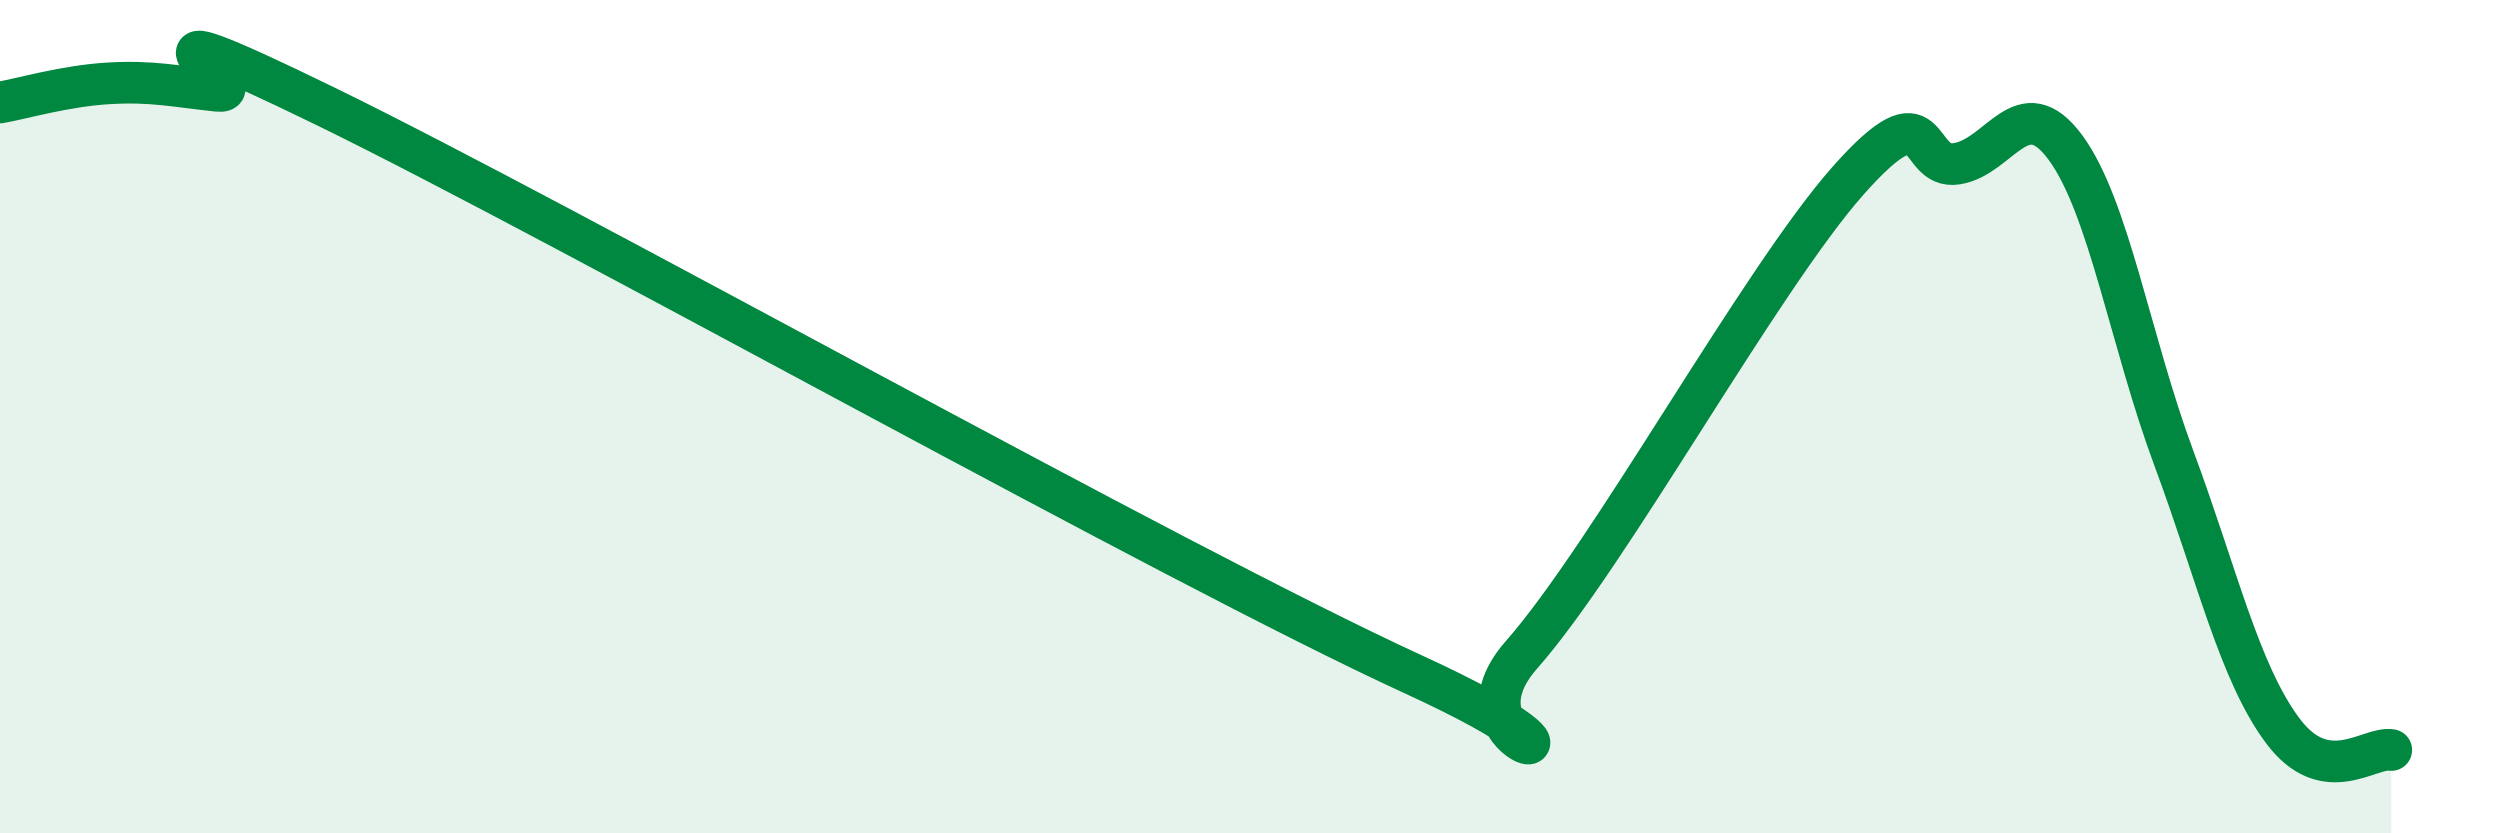
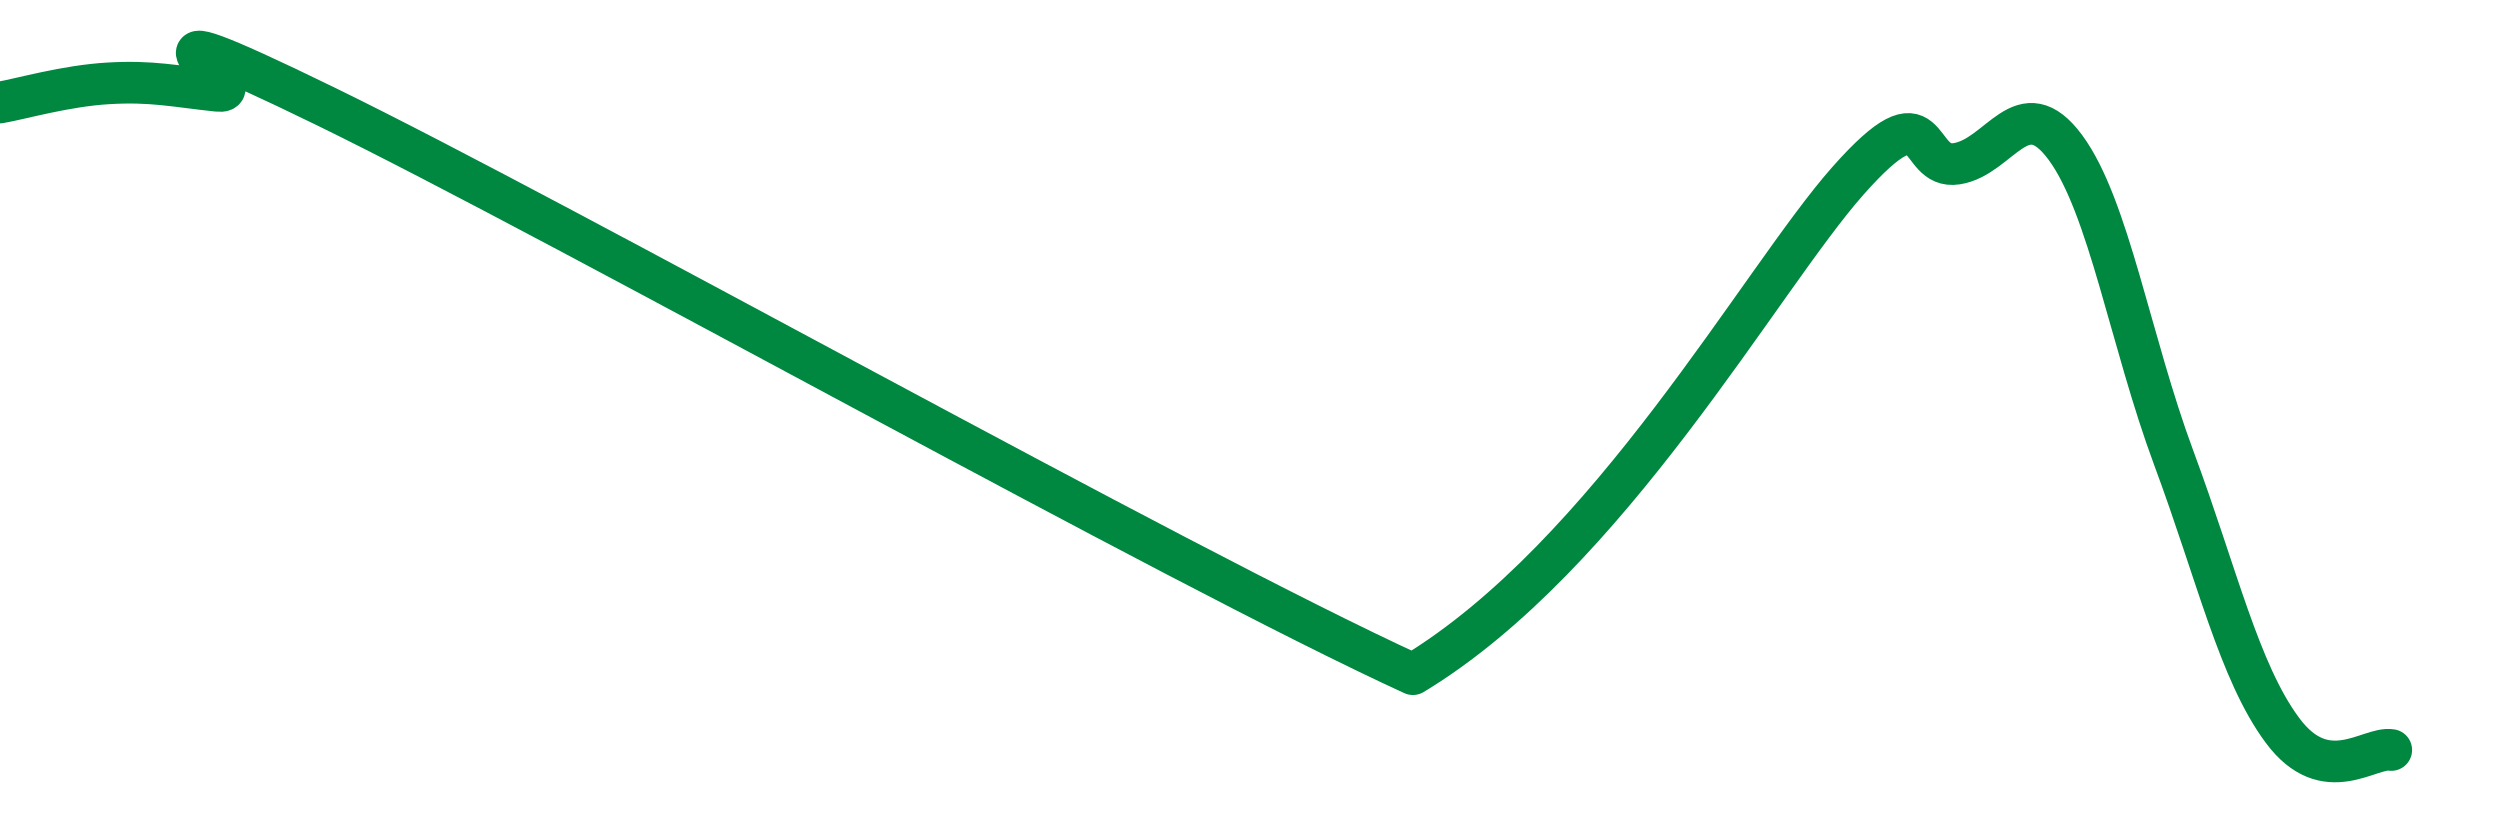
<svg xmlns="http://www.w3.org/2000/svg" width="60" height="20" viewBox="0 0 60 20">
-   <path d="M 0,2.46 C 0.52,2.37 1.57,2.06 2.61,2 C 3.65,1.94 4.18,2.07 5.22,2.18 C 6.26,2.29 2.09,-0.24 7.83,2.56 C 13.57,5.36 28.17,13.55 33.91,16.18 C 39.65,18.81 34.43,18.08 36.52,15.71 C 38.61,13.34 42.26,6.7 44.35,4.34 C 46.44,1.98 45.92,4.09 46.96,3.93 C 48,3.77 48.53,2.13 49.57,3.54 C 50.61,4.95 51.13,8.19 52.17,10.99 C 53.21,13.79 53.74,16.13 54.78,17.53 C 55.82,18.93 56.87,17.91 57.39,18L57.39 20L0 20Z" fill="#008740" opacity="0.1" stroke-linecap="round" stroke-linejoin="round" />
-   <path d="M 0,2.46 C 0.52,2.37 1.57,2.06 2.61,2 C 3.65,1.94 4.18,2.07 5.22,2.18 C 6.26,2.29 2.09,-0.24 7.83,2.56 C 13.57,5.36 28.17,13.55 33.91,16.18 C 39.65,18.81 34.43,18.08 36.52,15.71 C 38.61,13.34 42.26,6.7 44.35,4.34 C 46.44,1.98 45.92,4.09 46.96,3.93 C 48,3.77 48.53,2.13 49.57,3.54 C 50.61,4.95 51.13,8.19 52.17,10.99 C 53.21,13.79 53.74,16.13 54.78,17.53 C 55.82,18.93 56.87,17.91 57.39,18" stroke="#008740" stroke-width="1" fill="none" stroke-linecap="round" stroke-linejoin="round" />
+   <path d="M 0,2.46 C 0.52,2.37 1.57,2.06 2.61,2 C 3.65,1.94 4.18,2.07 5.22,2.18 C 6.26,2.29 2.09,-0.24 7.83,2.56 C 13.57,5.36 28.17,13.55 33.91,16.18 C 38.61,13.34 42.26,6.7 44.35,4.34 C 46.44,1.98 45.92,4.09 46.96,3.93 C 48,3.77 48.53,2.13 49.57,3.54 C 50.61,4.95 51.13,8.19 52.17,10.99 C 53.21,13.79 53.74,16.13 54.78,17.53 C 55.82,18.93 56.87,17.91 57.39,18" stroke="#008740" stroke-width="1" fill="none" stroke-linecap="round" stroke-linejoin="round" />
</svg>